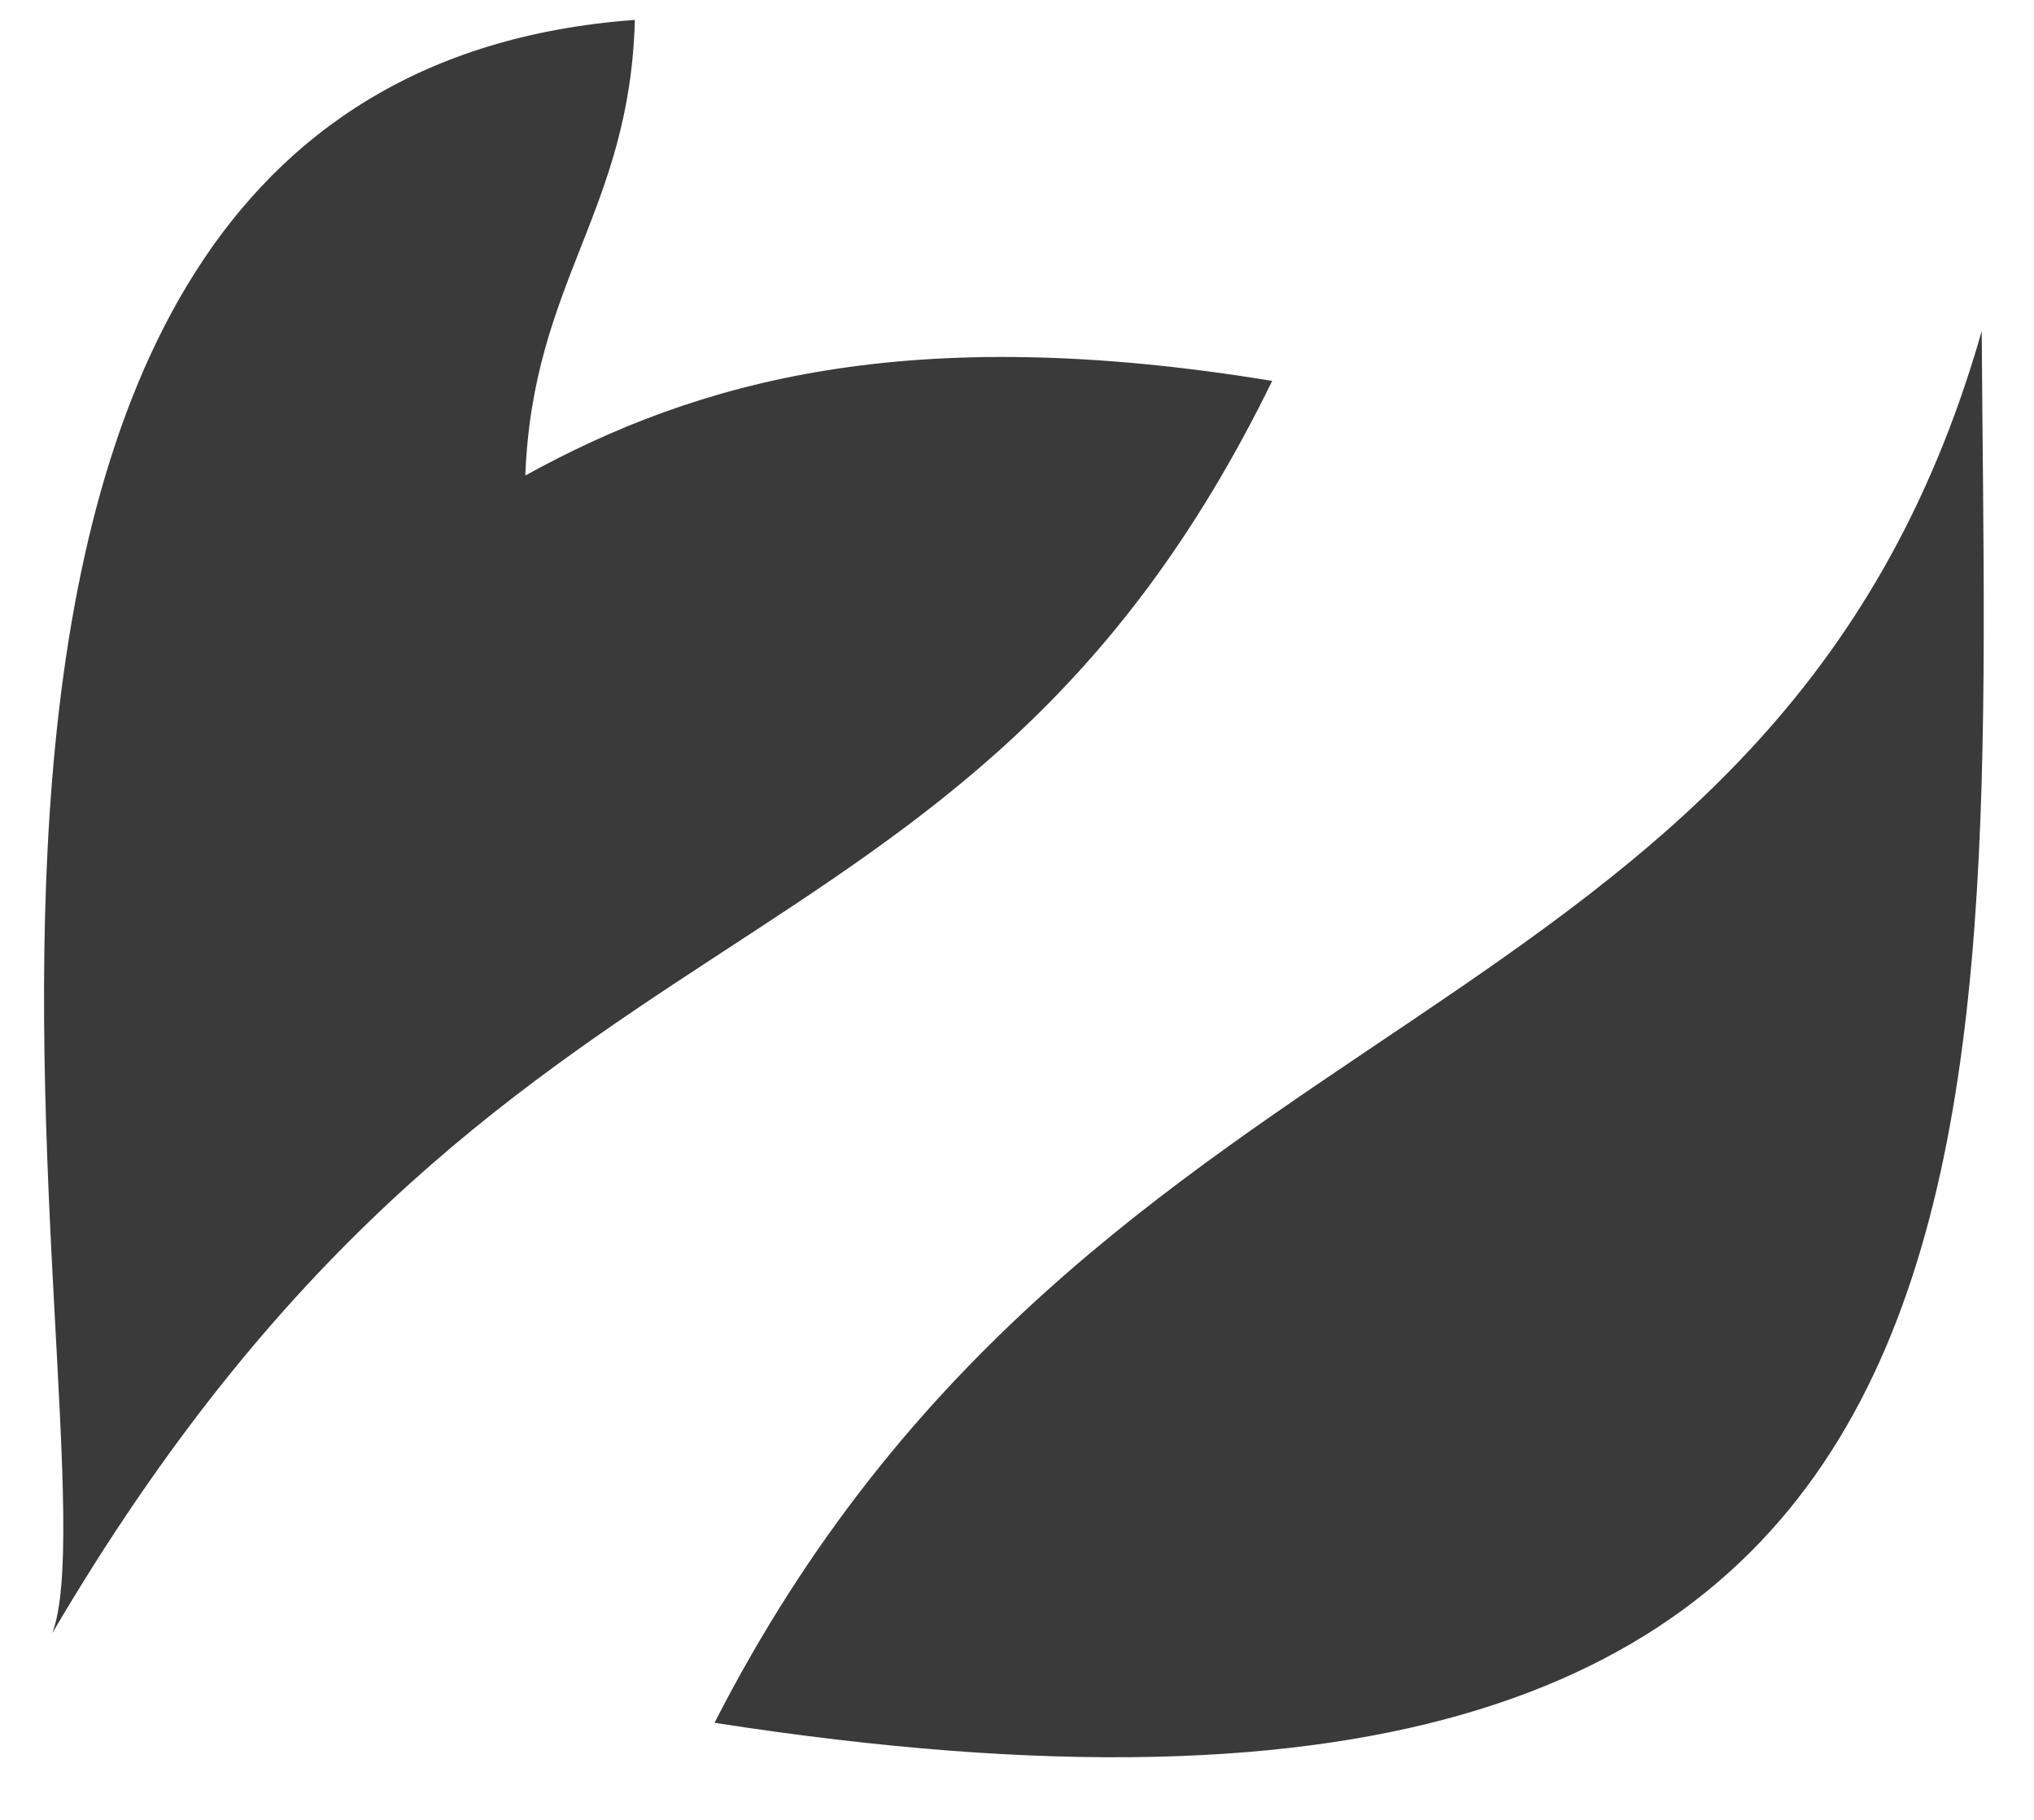
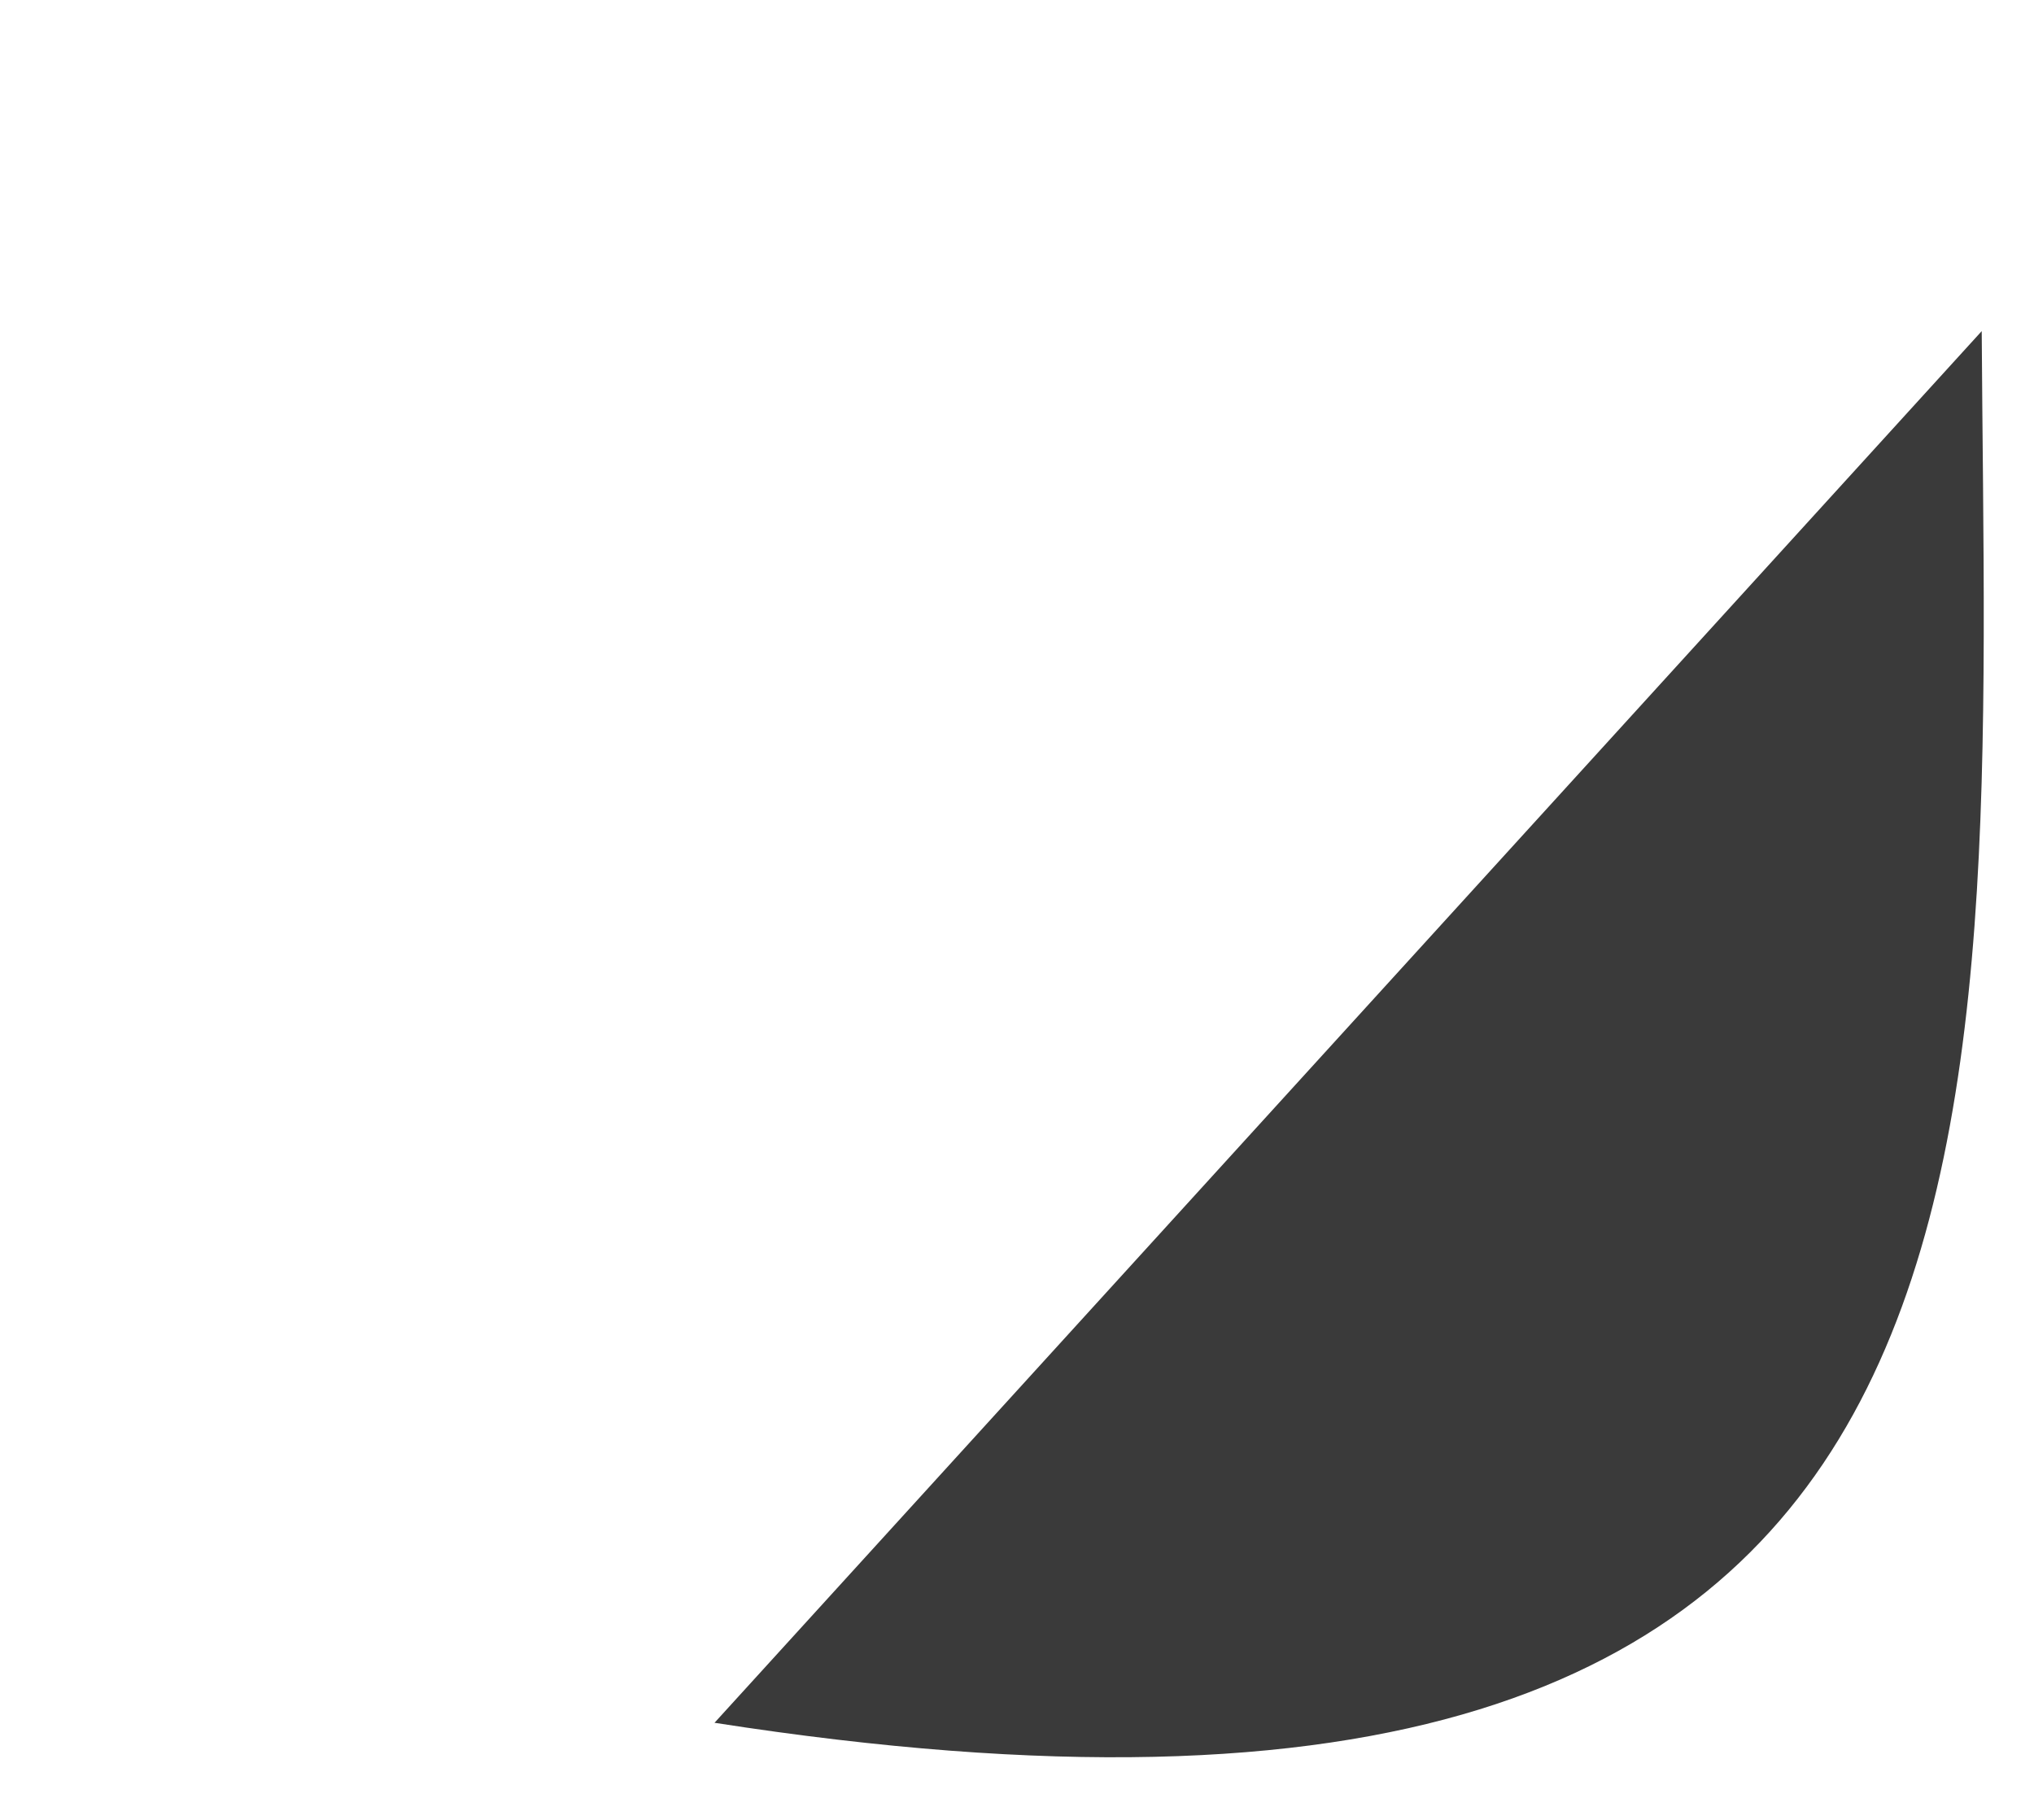
<svg xmlns="http://www.w3.org/2000/svg" version="1.1" id="Слой_1" x="0px" y="0px" viewBox="0 0 81.7 73.1" style="enable-background:new 0 0 81.7 73.1;" xml:space="preserve">
  <style type="text/css">
	.st0{fill-rule:evenodd;clip-rule:evenodd;fill:#3A3A3A;}
</style>
  <g>
-     <path class="st0" d="M79.6,13.3c0.2,33.1,3,64.3-50.9,55.9C44,39.3,71.3,42.4,79.6,13.3L79.6,13.3z" />
-     <path class="st0" d="M25.5,0.8c-0.2,7.7-4.1,10.5-4.4,18.3c6.9-3.8,15.4-6.2,30-3.8c-12.5,25.6-30.8,19.3-49,50.3   C5,57.9-8.6,3.3,25.5,0.8L25.5,0.8z" />
+     <path class="st0" d="M79.6,13.3c0.2,33.1,3,64.3-50.9,55.9L79.6,13.3z" />
  </g>
</svg>